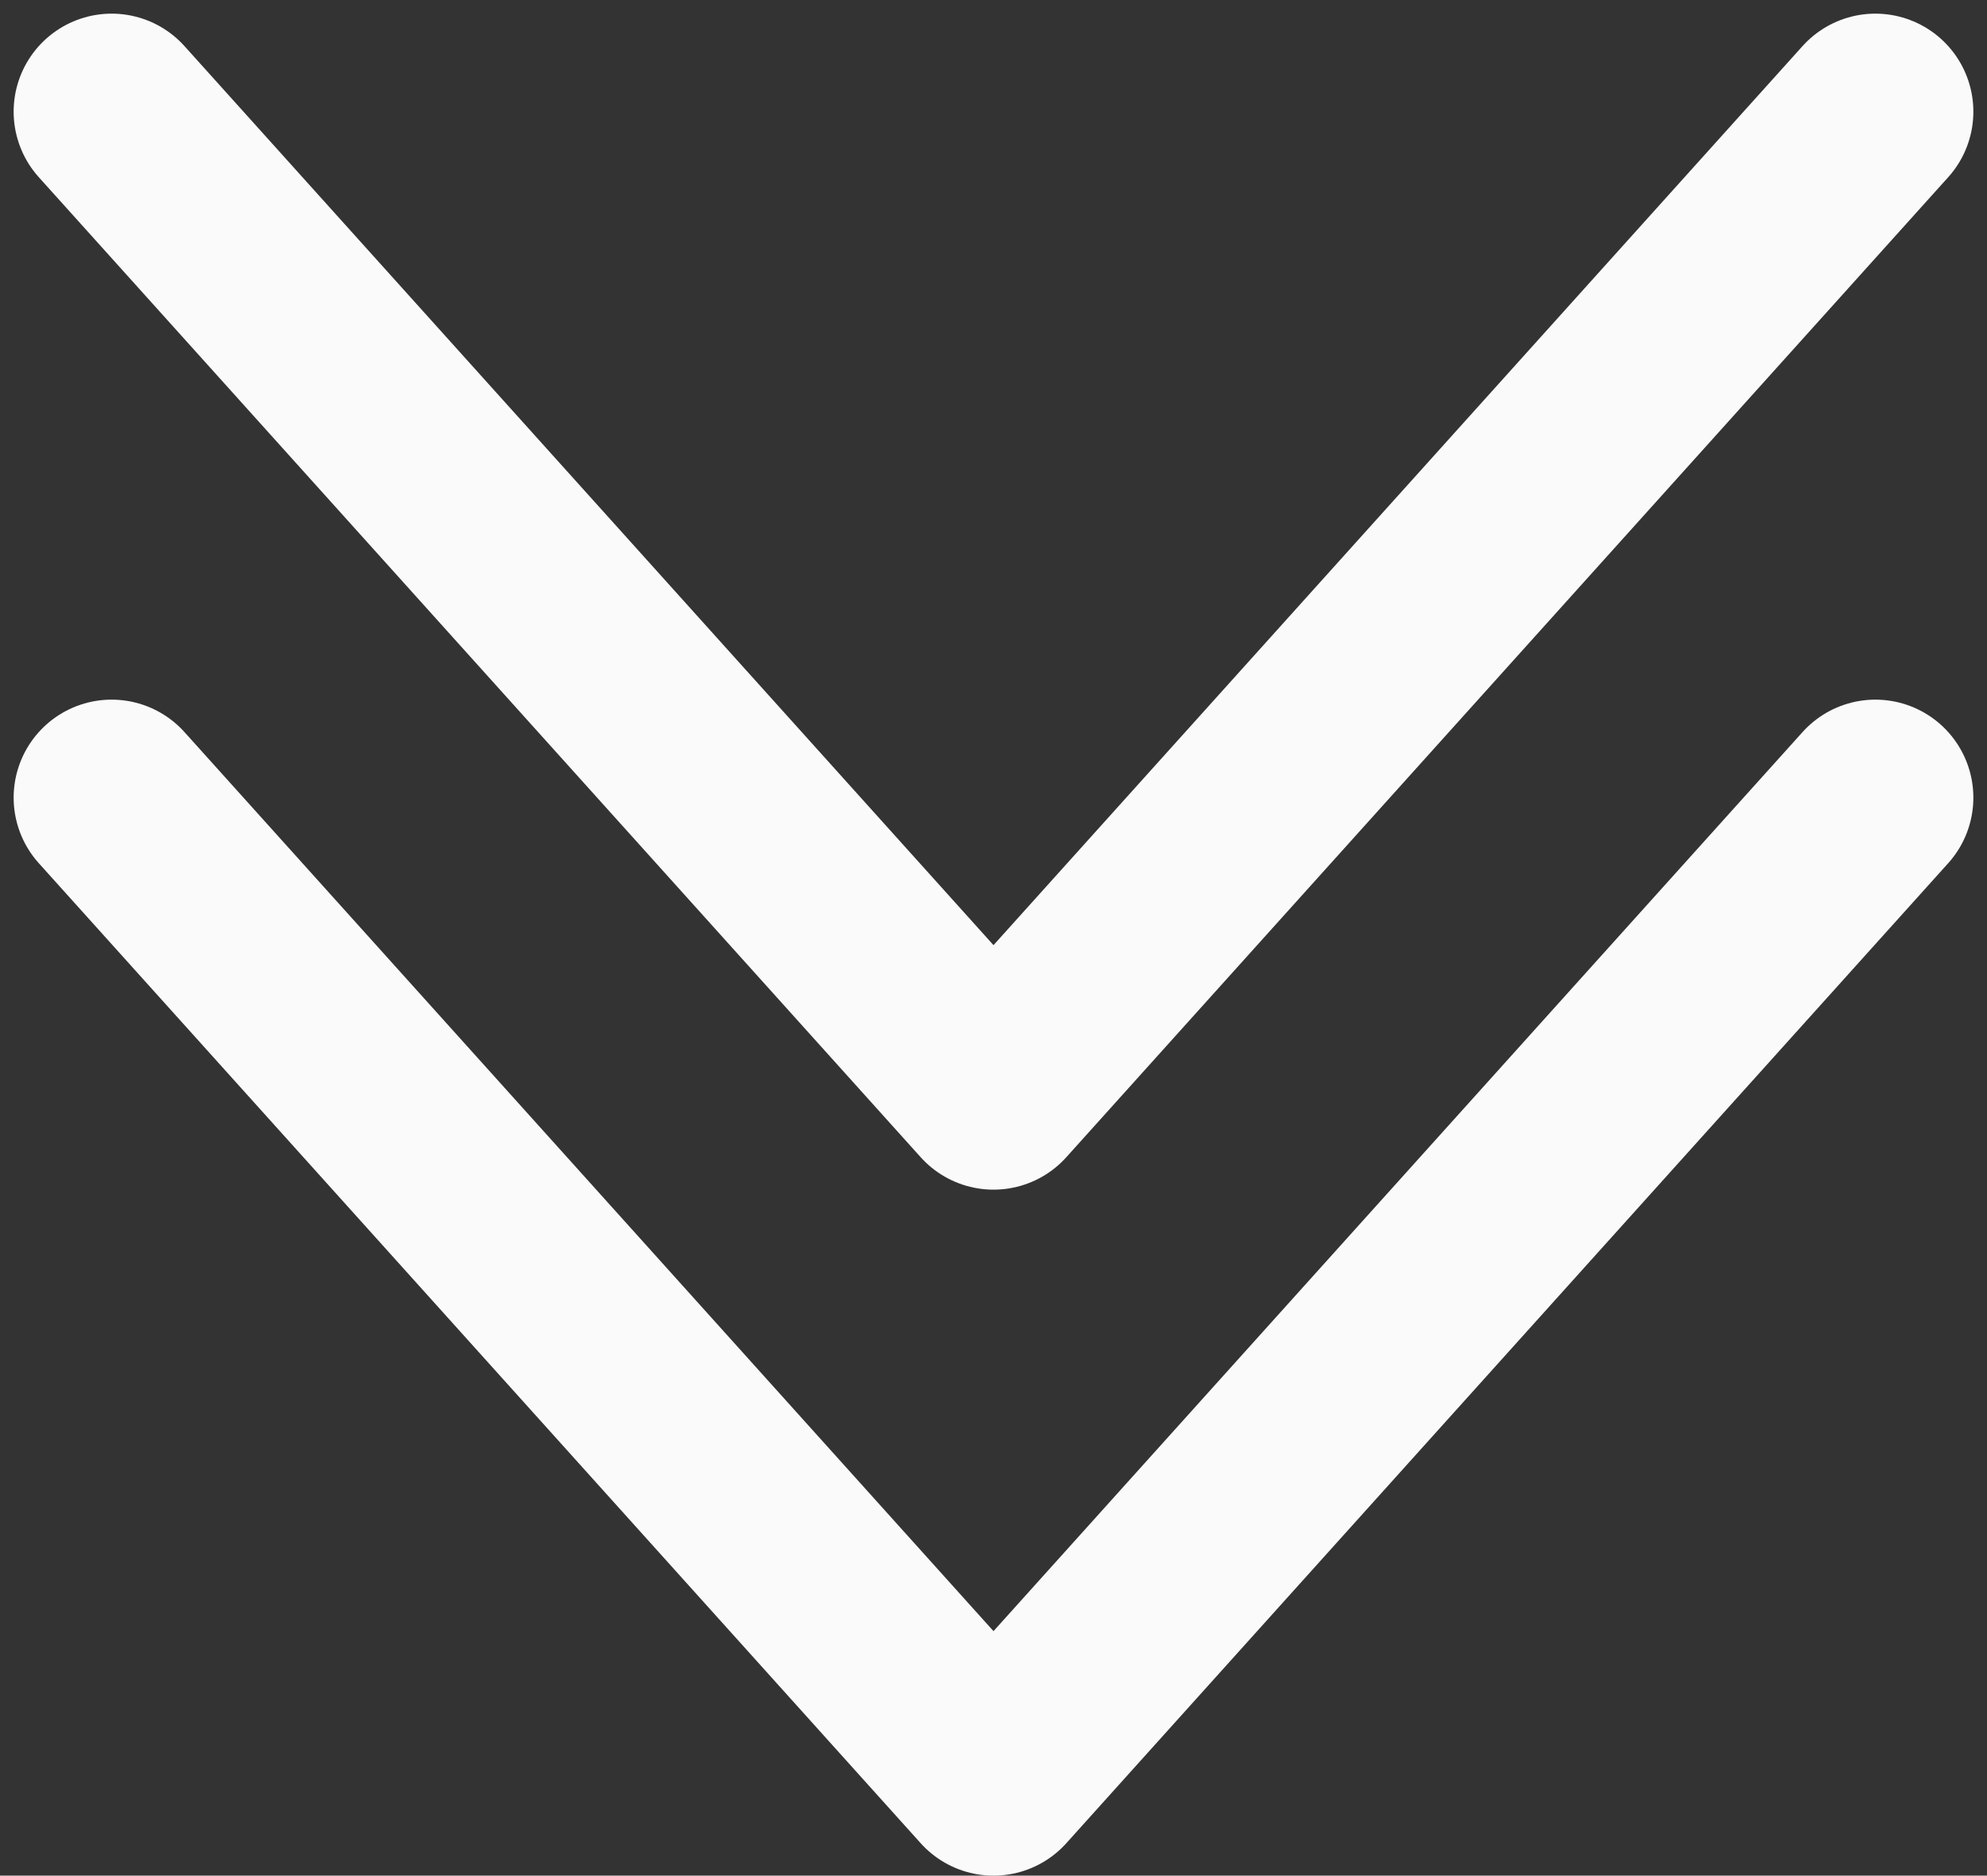
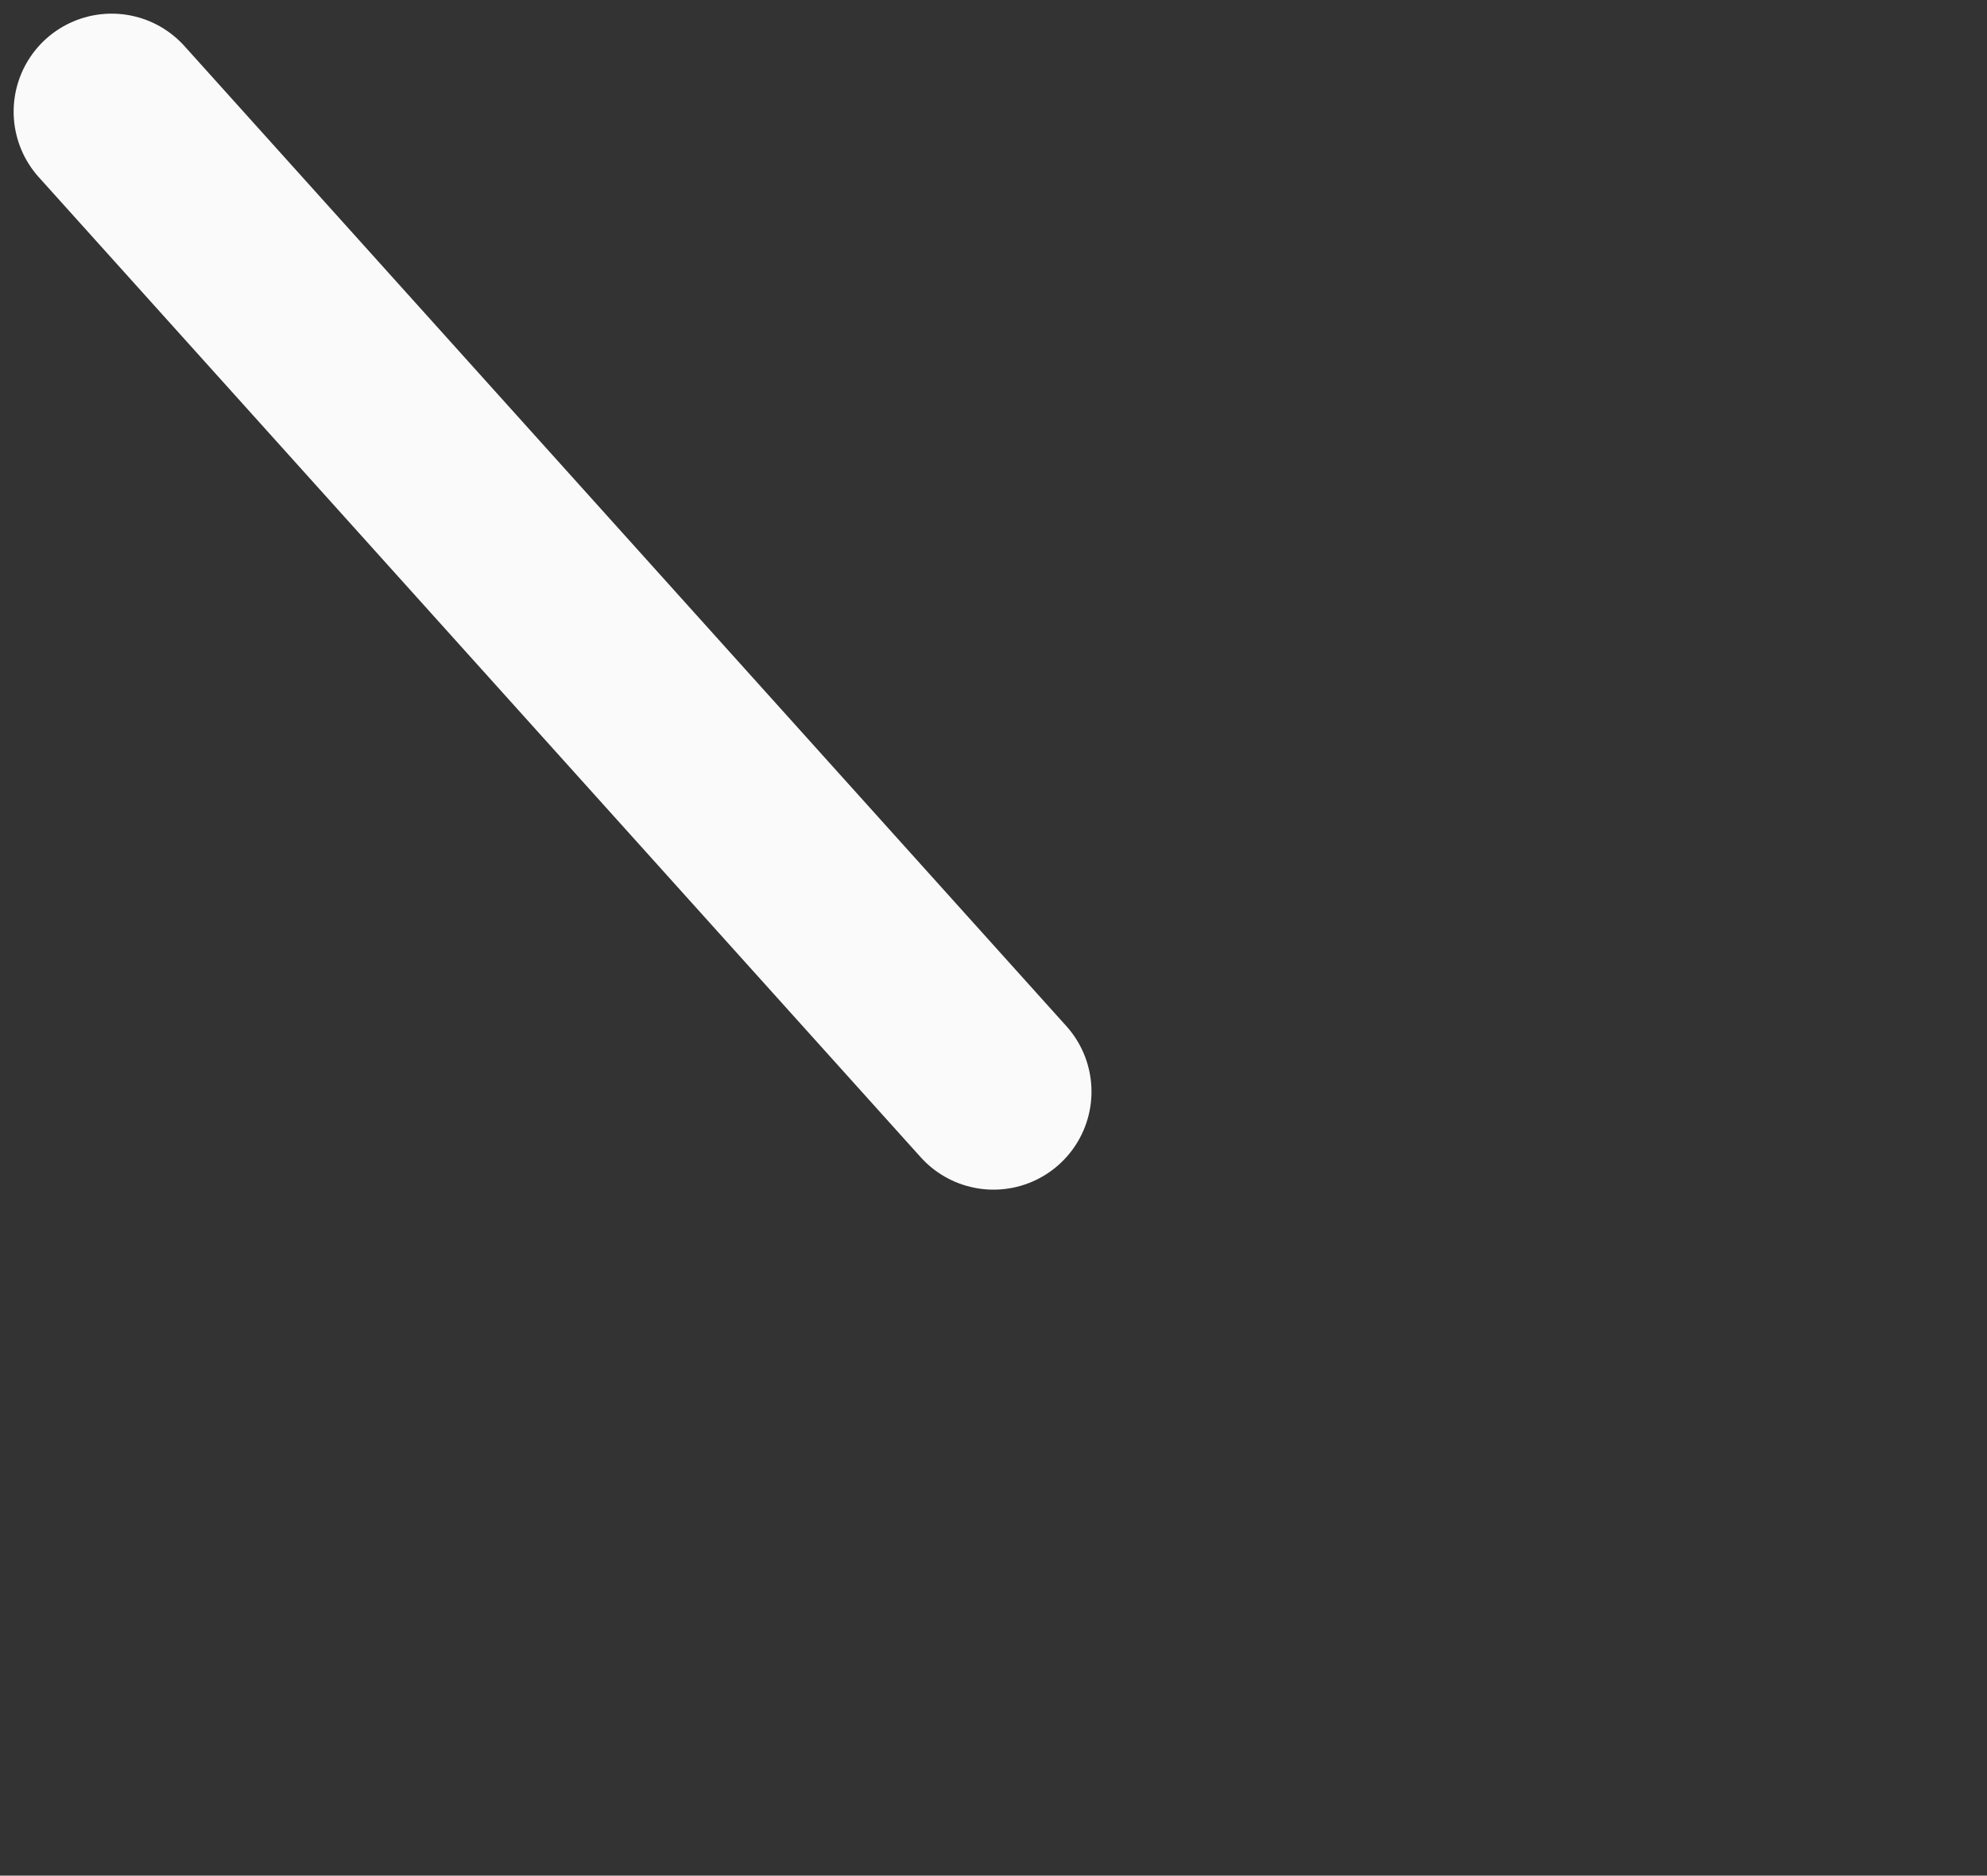
<svg xmlns="http://www.w3.org/2000/svg" width="89" height="84" viewBox="0 0 89 84" fill="none">
  <rect x="0" y="0" width="89" height="84" fill="#333333" stroke="none" />
-   <path d="M5 35.722L44.5 79.611L84 35.722" stroke="#FAFAFA" stroke-width="8.778" stroke-linecap="round" stroke-linejoin="round" />
-   <path d="M5 5L44.5 48.889L84 5" stroke="#FAFAFA" stroke-width="8.778" stroke-linecap="round" stroke-linejoin="round" />
+   <path d="M5 5L44.5 48.889" stroke="#FAFAFA" stroke-width="8.778" stroke-linecap="round" stroke-linejoin="round" />
</svg>